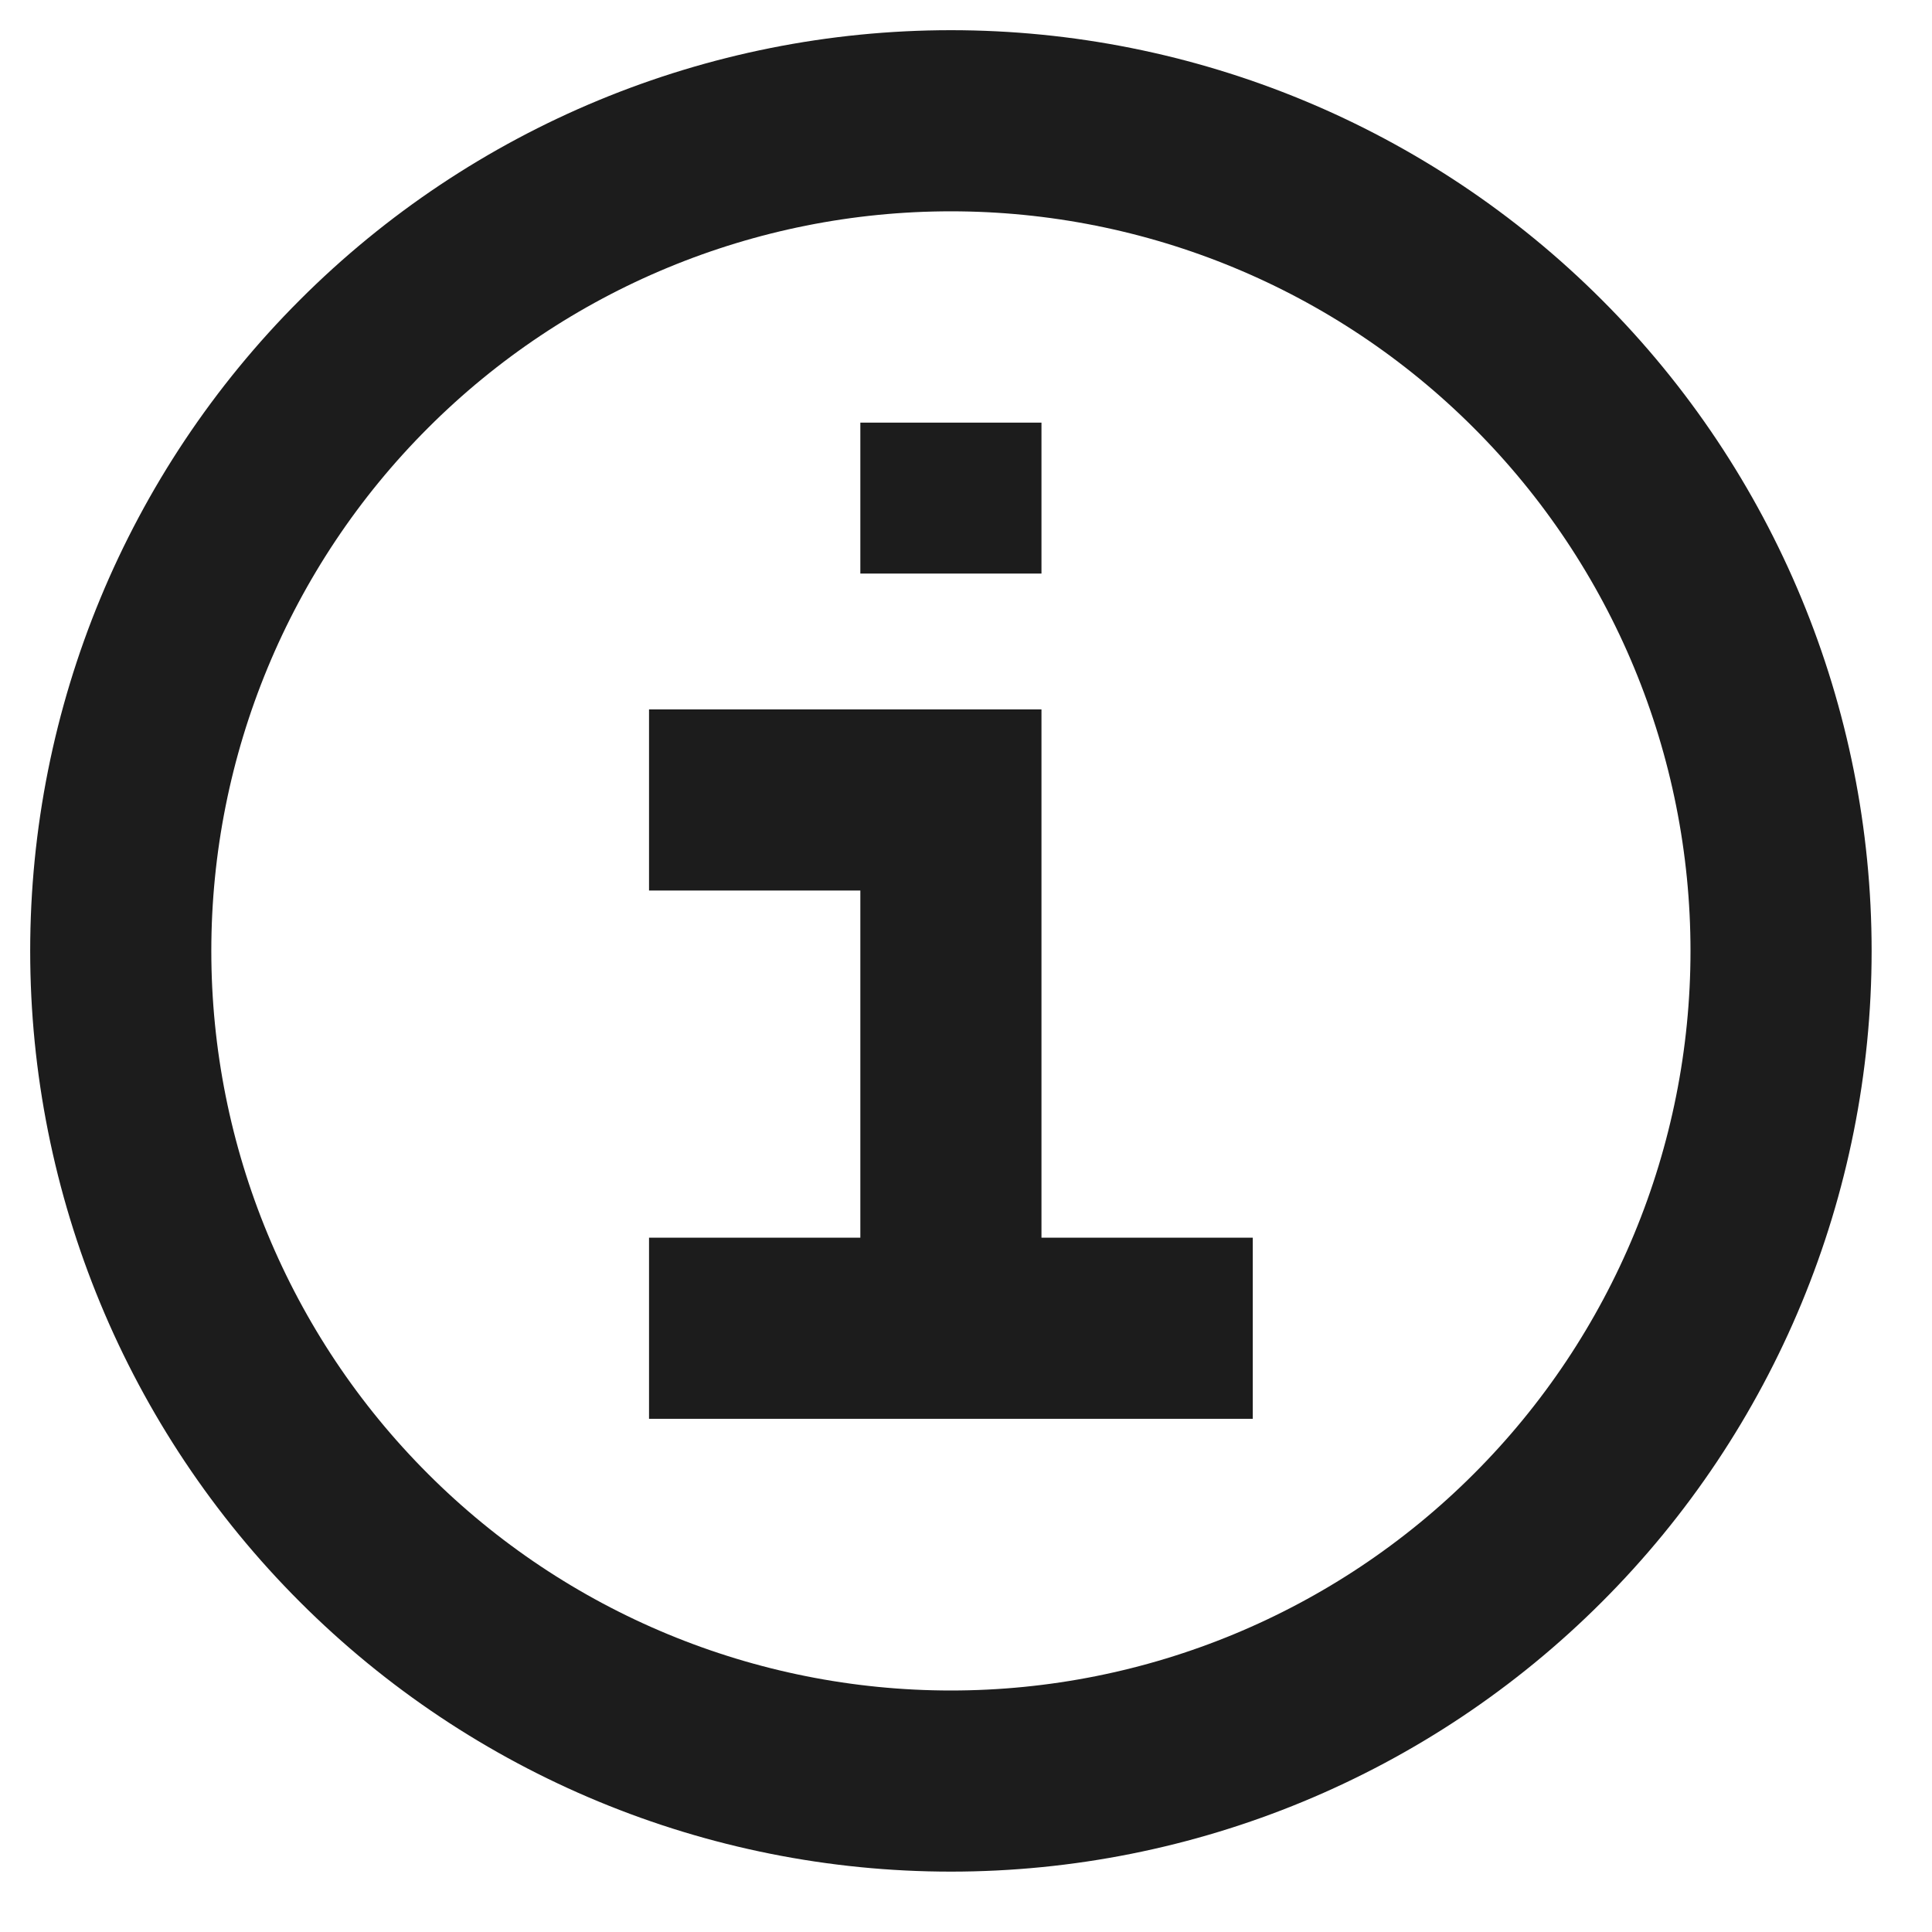
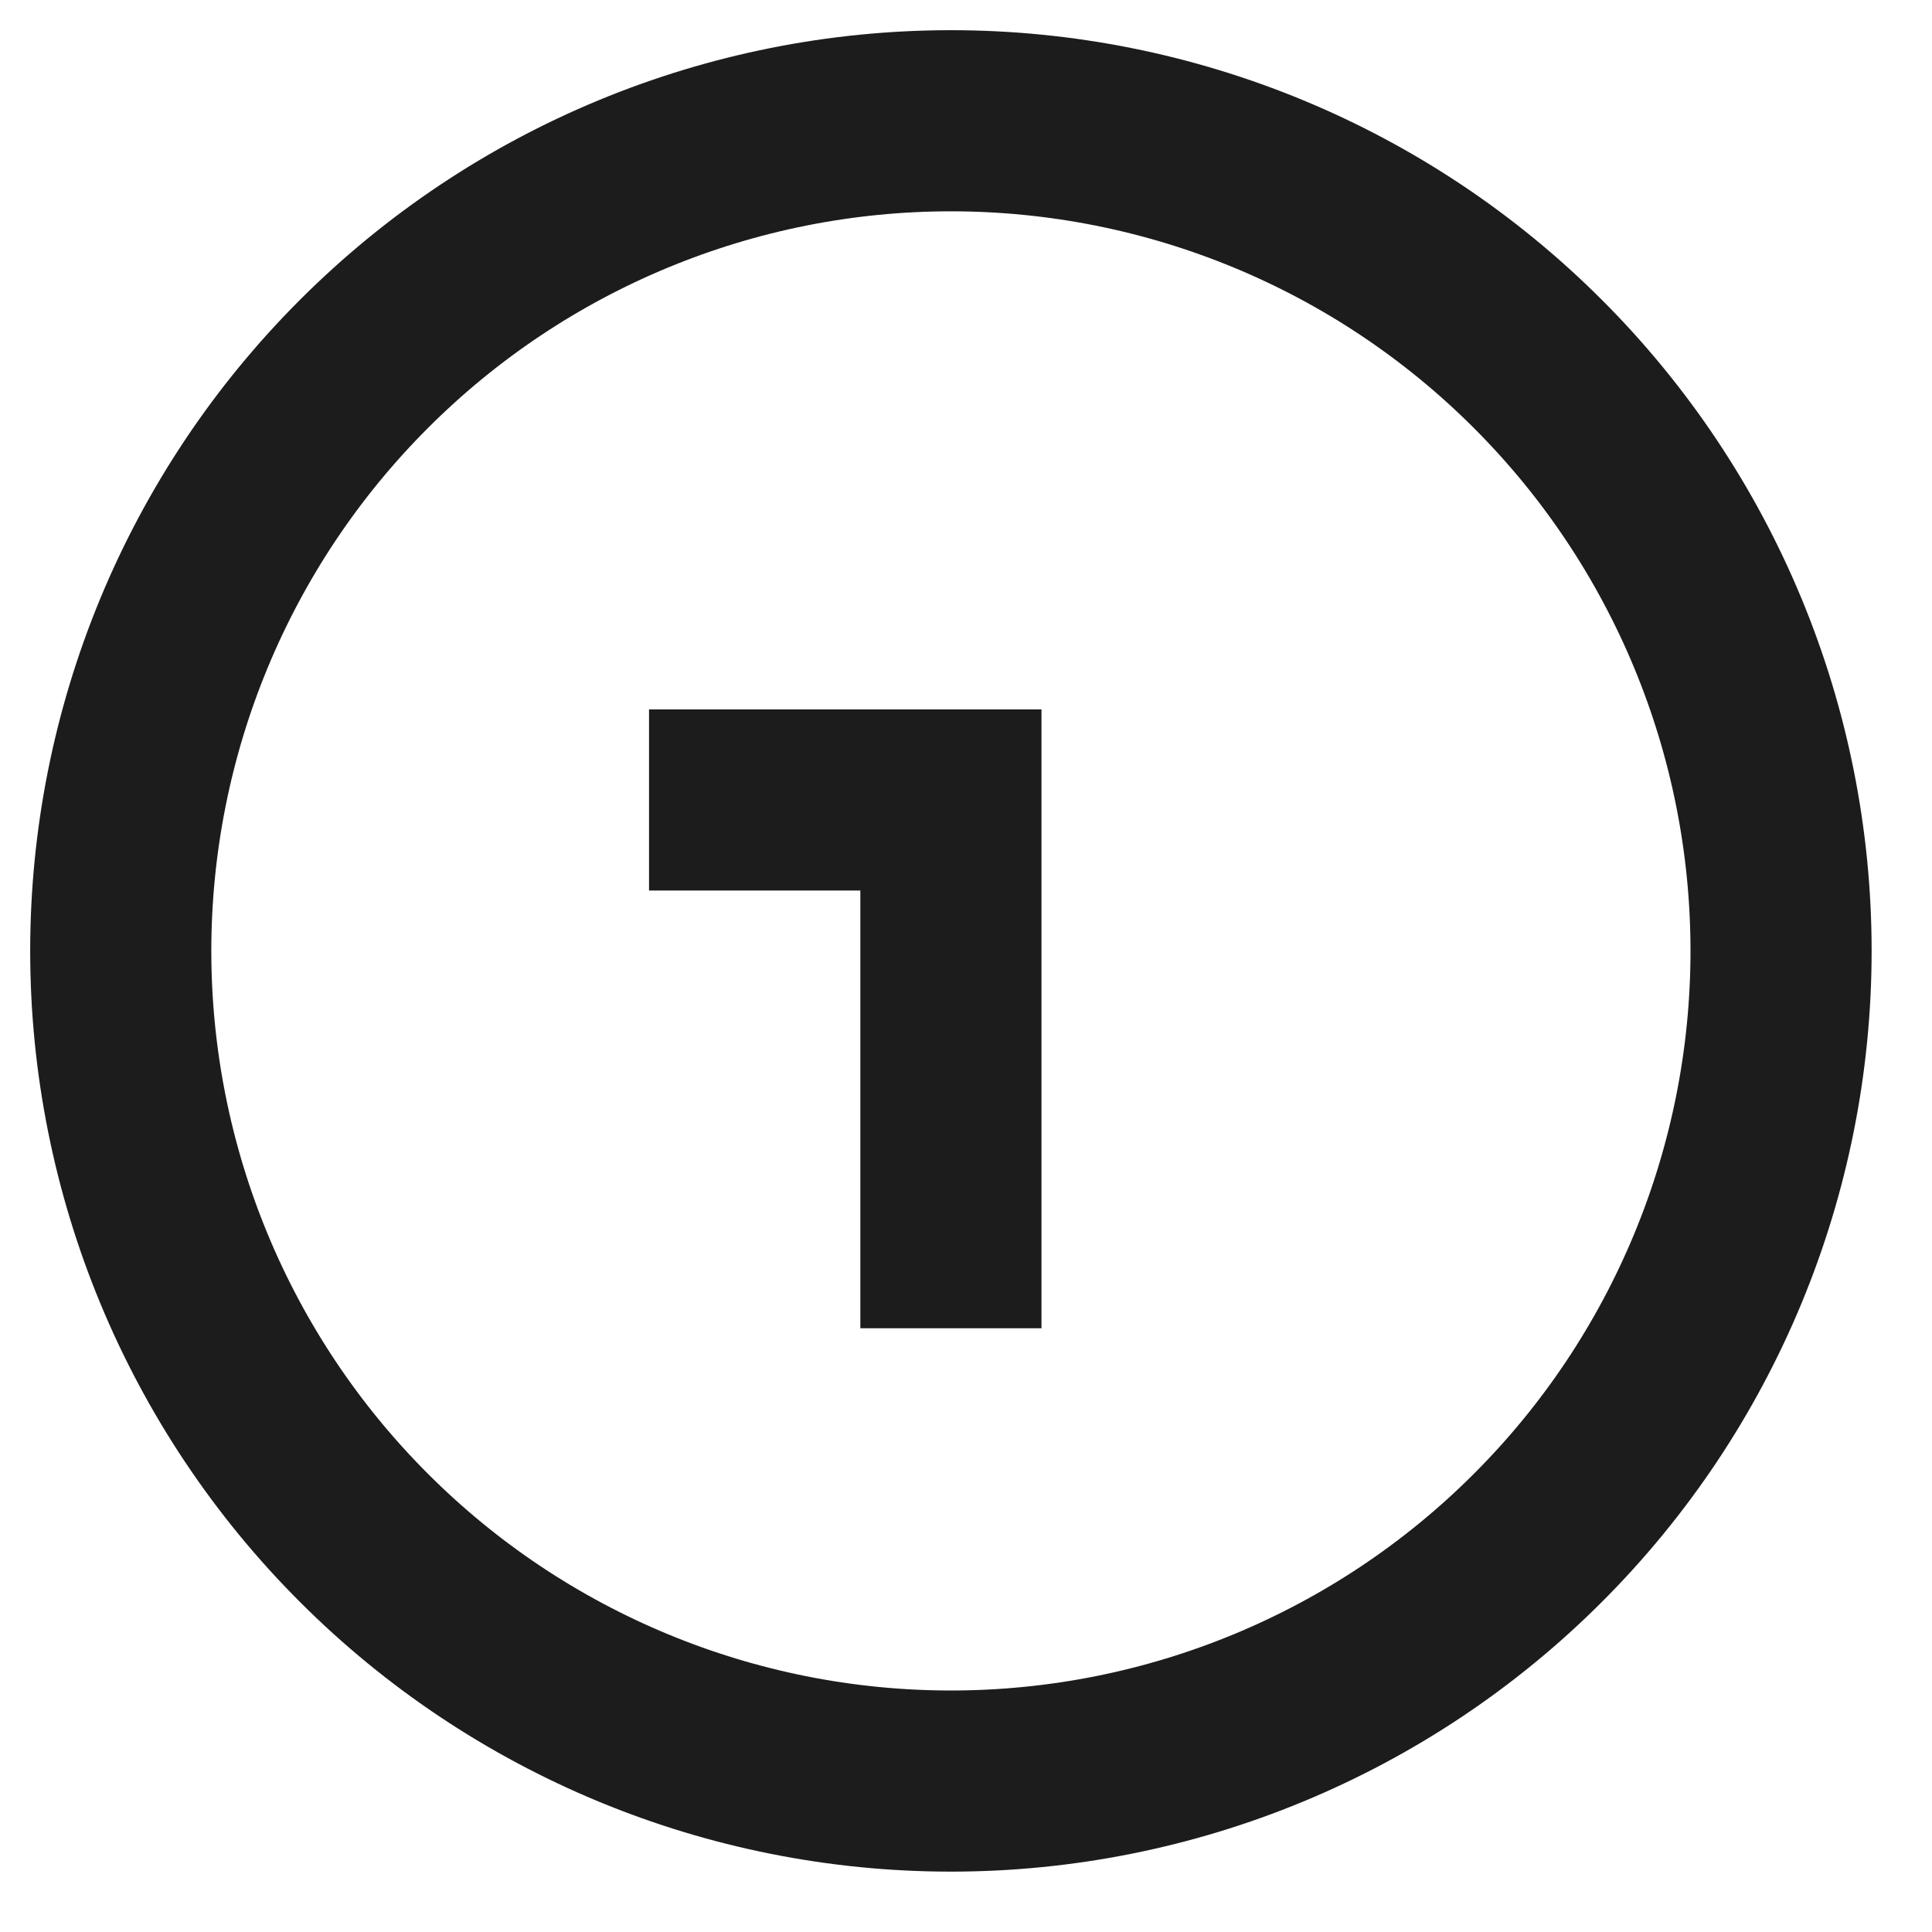
<svg xmlns="http://www.w3.org/2000/svg" preserveAspectRatio="none" width="100%" height="100%" overflow="visible" style="display: block;" viewBox="0 0 16 16" fill="none">
  <g id="information-circle--information-frame-info-more-help-point-circle">
    <path id="Ellipse 7" d="M1 7.875C1 9.698 1.724 11.447 3.014 12.736C4.303 14.026 6.052 14.75 7.875 14.75C9.698 14.75 11.447 14.026 12.736 12.736C14.026 11.447 14.75 9.698 14.75 7.875C14.75 6.052 14.026 4.303 12.736 3.014C11.447 1.724 9.698 1 7.875 1C6.052 1 4.303 1.724 3.014 3.014C1.724 4.303 1 6.052 1 7.875Z" stroke="#1C1C1C" stroke-width="1.5" />
    <path id="Vector 2348" d="M5.375 6.625H7.875V11" stroke="#1C1C1C" stroke-width="1.5" />
-     <path id="Vector 2350" d="M5.375 11H10.375" stroke="#1C1C1C" stroke-width="1.5" />
-     <path id="Vector 2349" d="M7.875 4.75V3.5" stroke="#1C1C1C" stroke-width="1.5" />
  </g>
</svg>